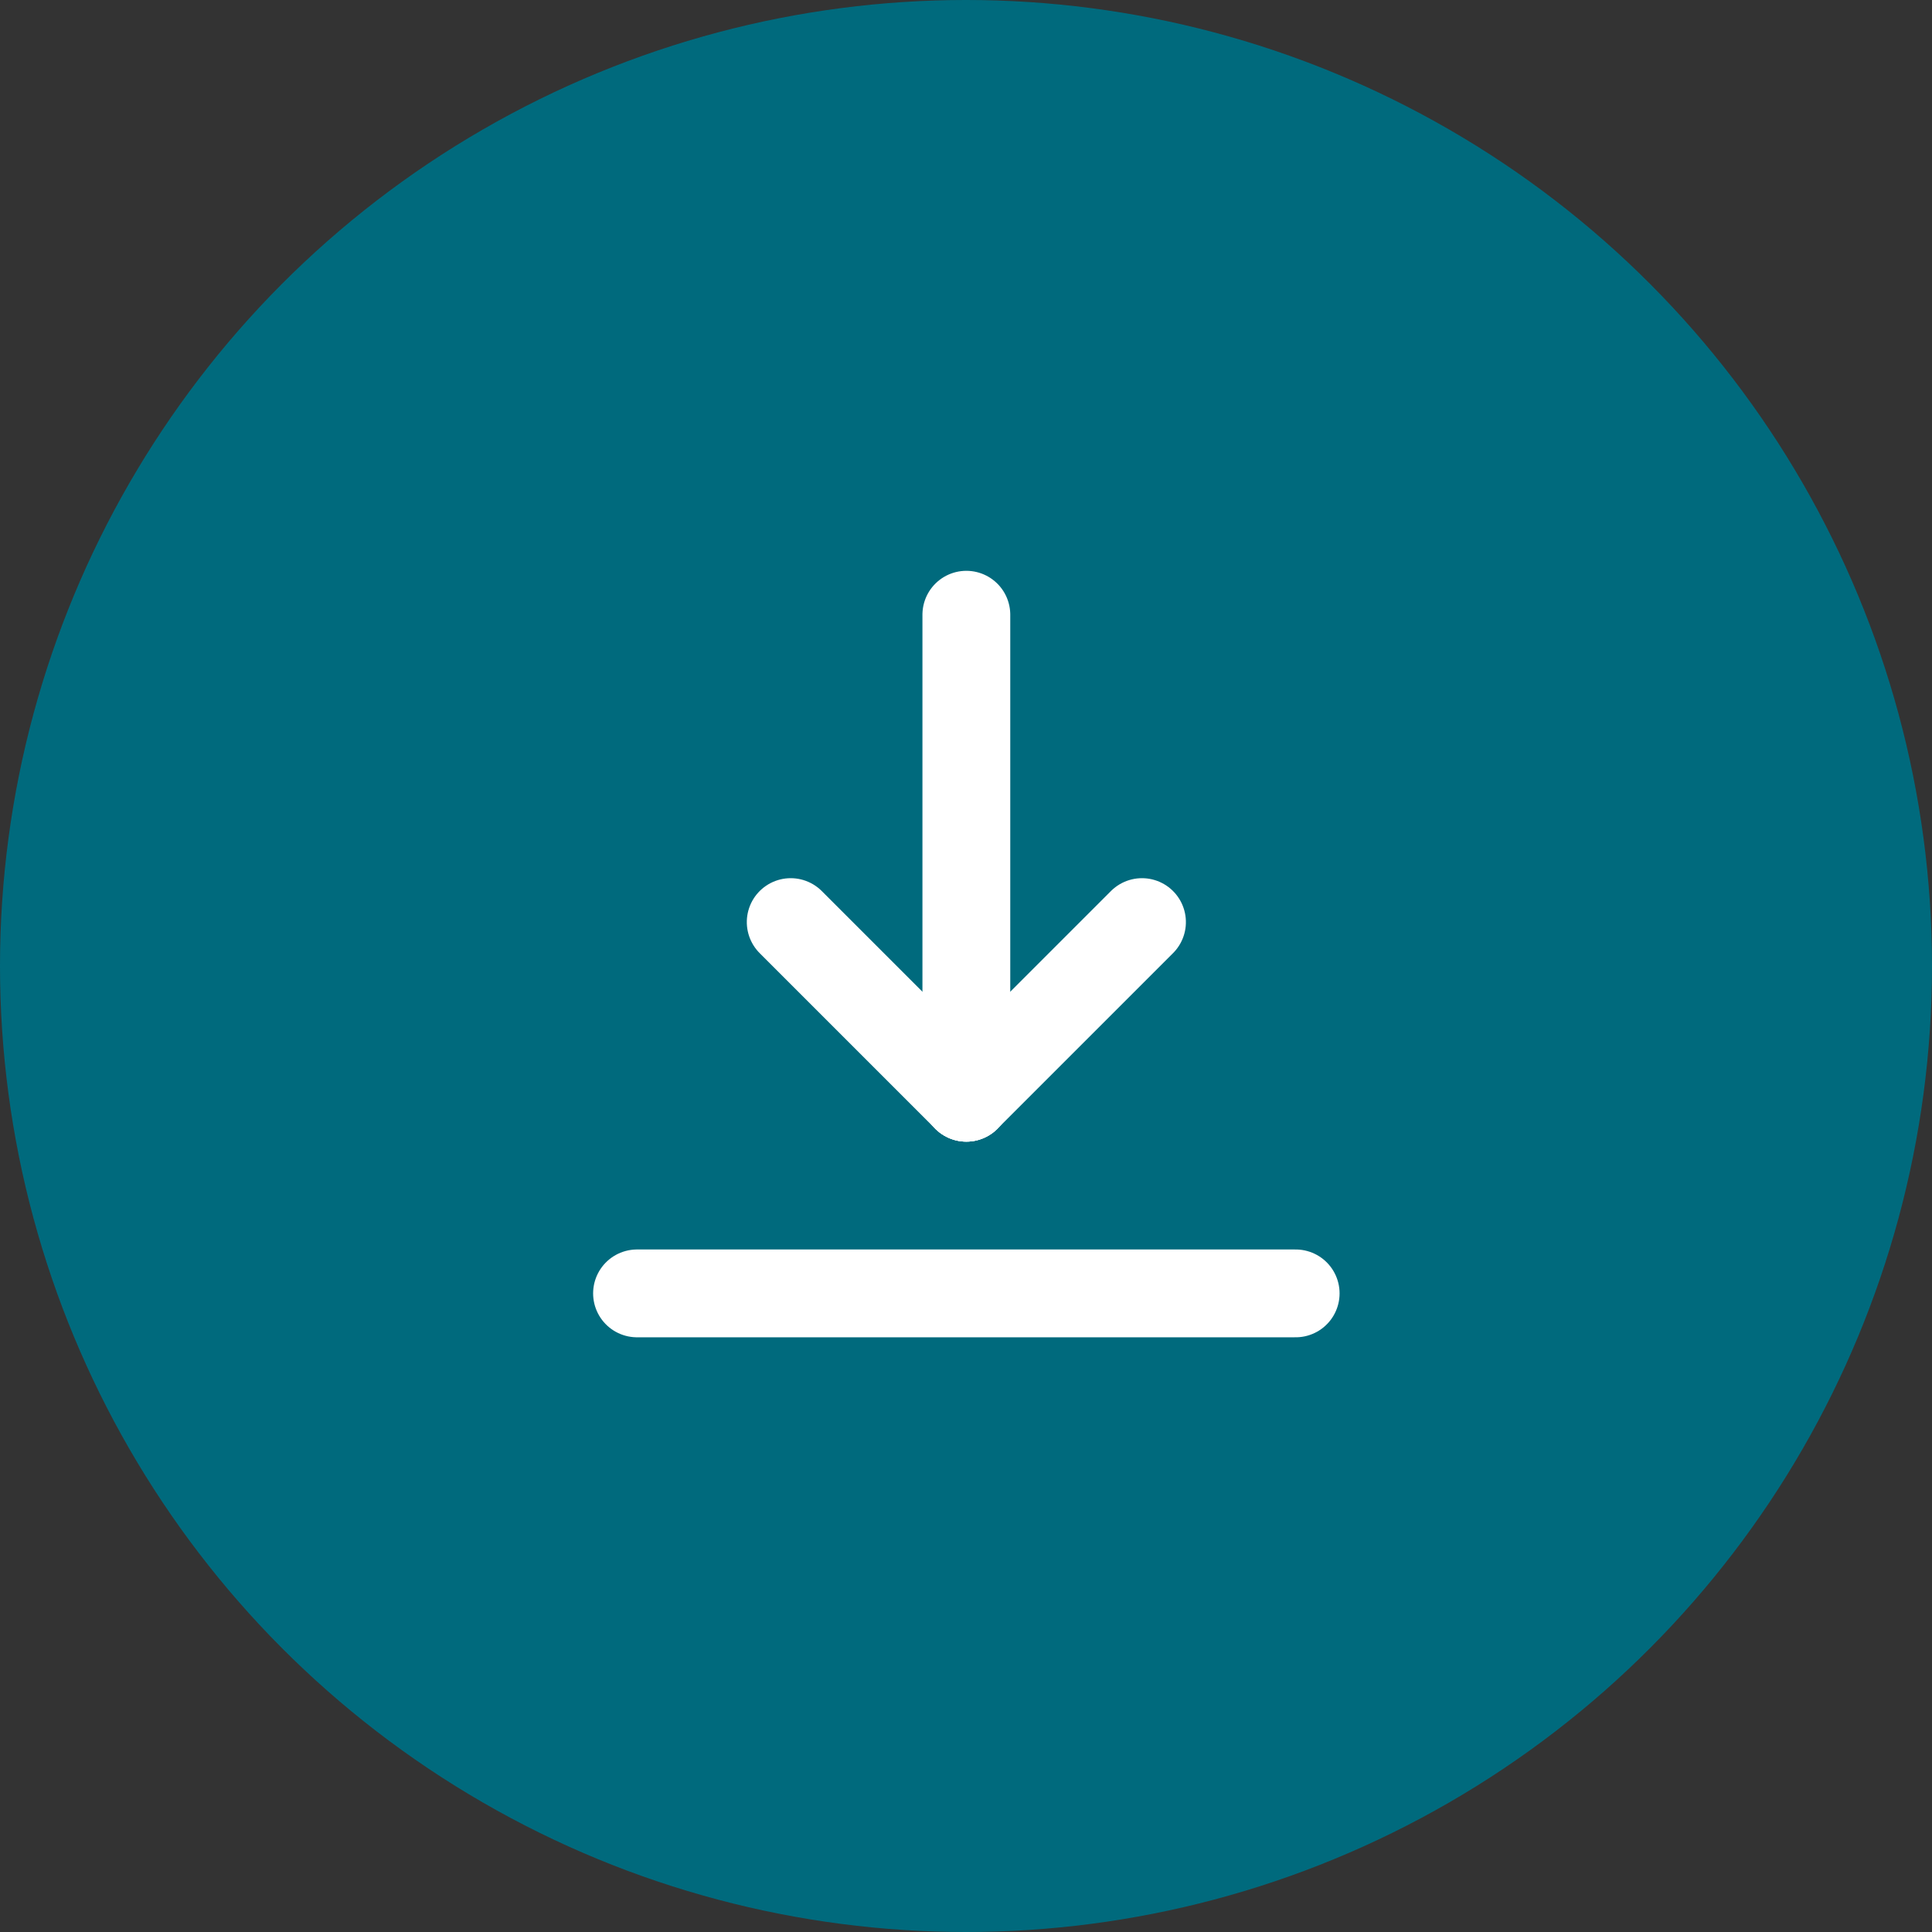
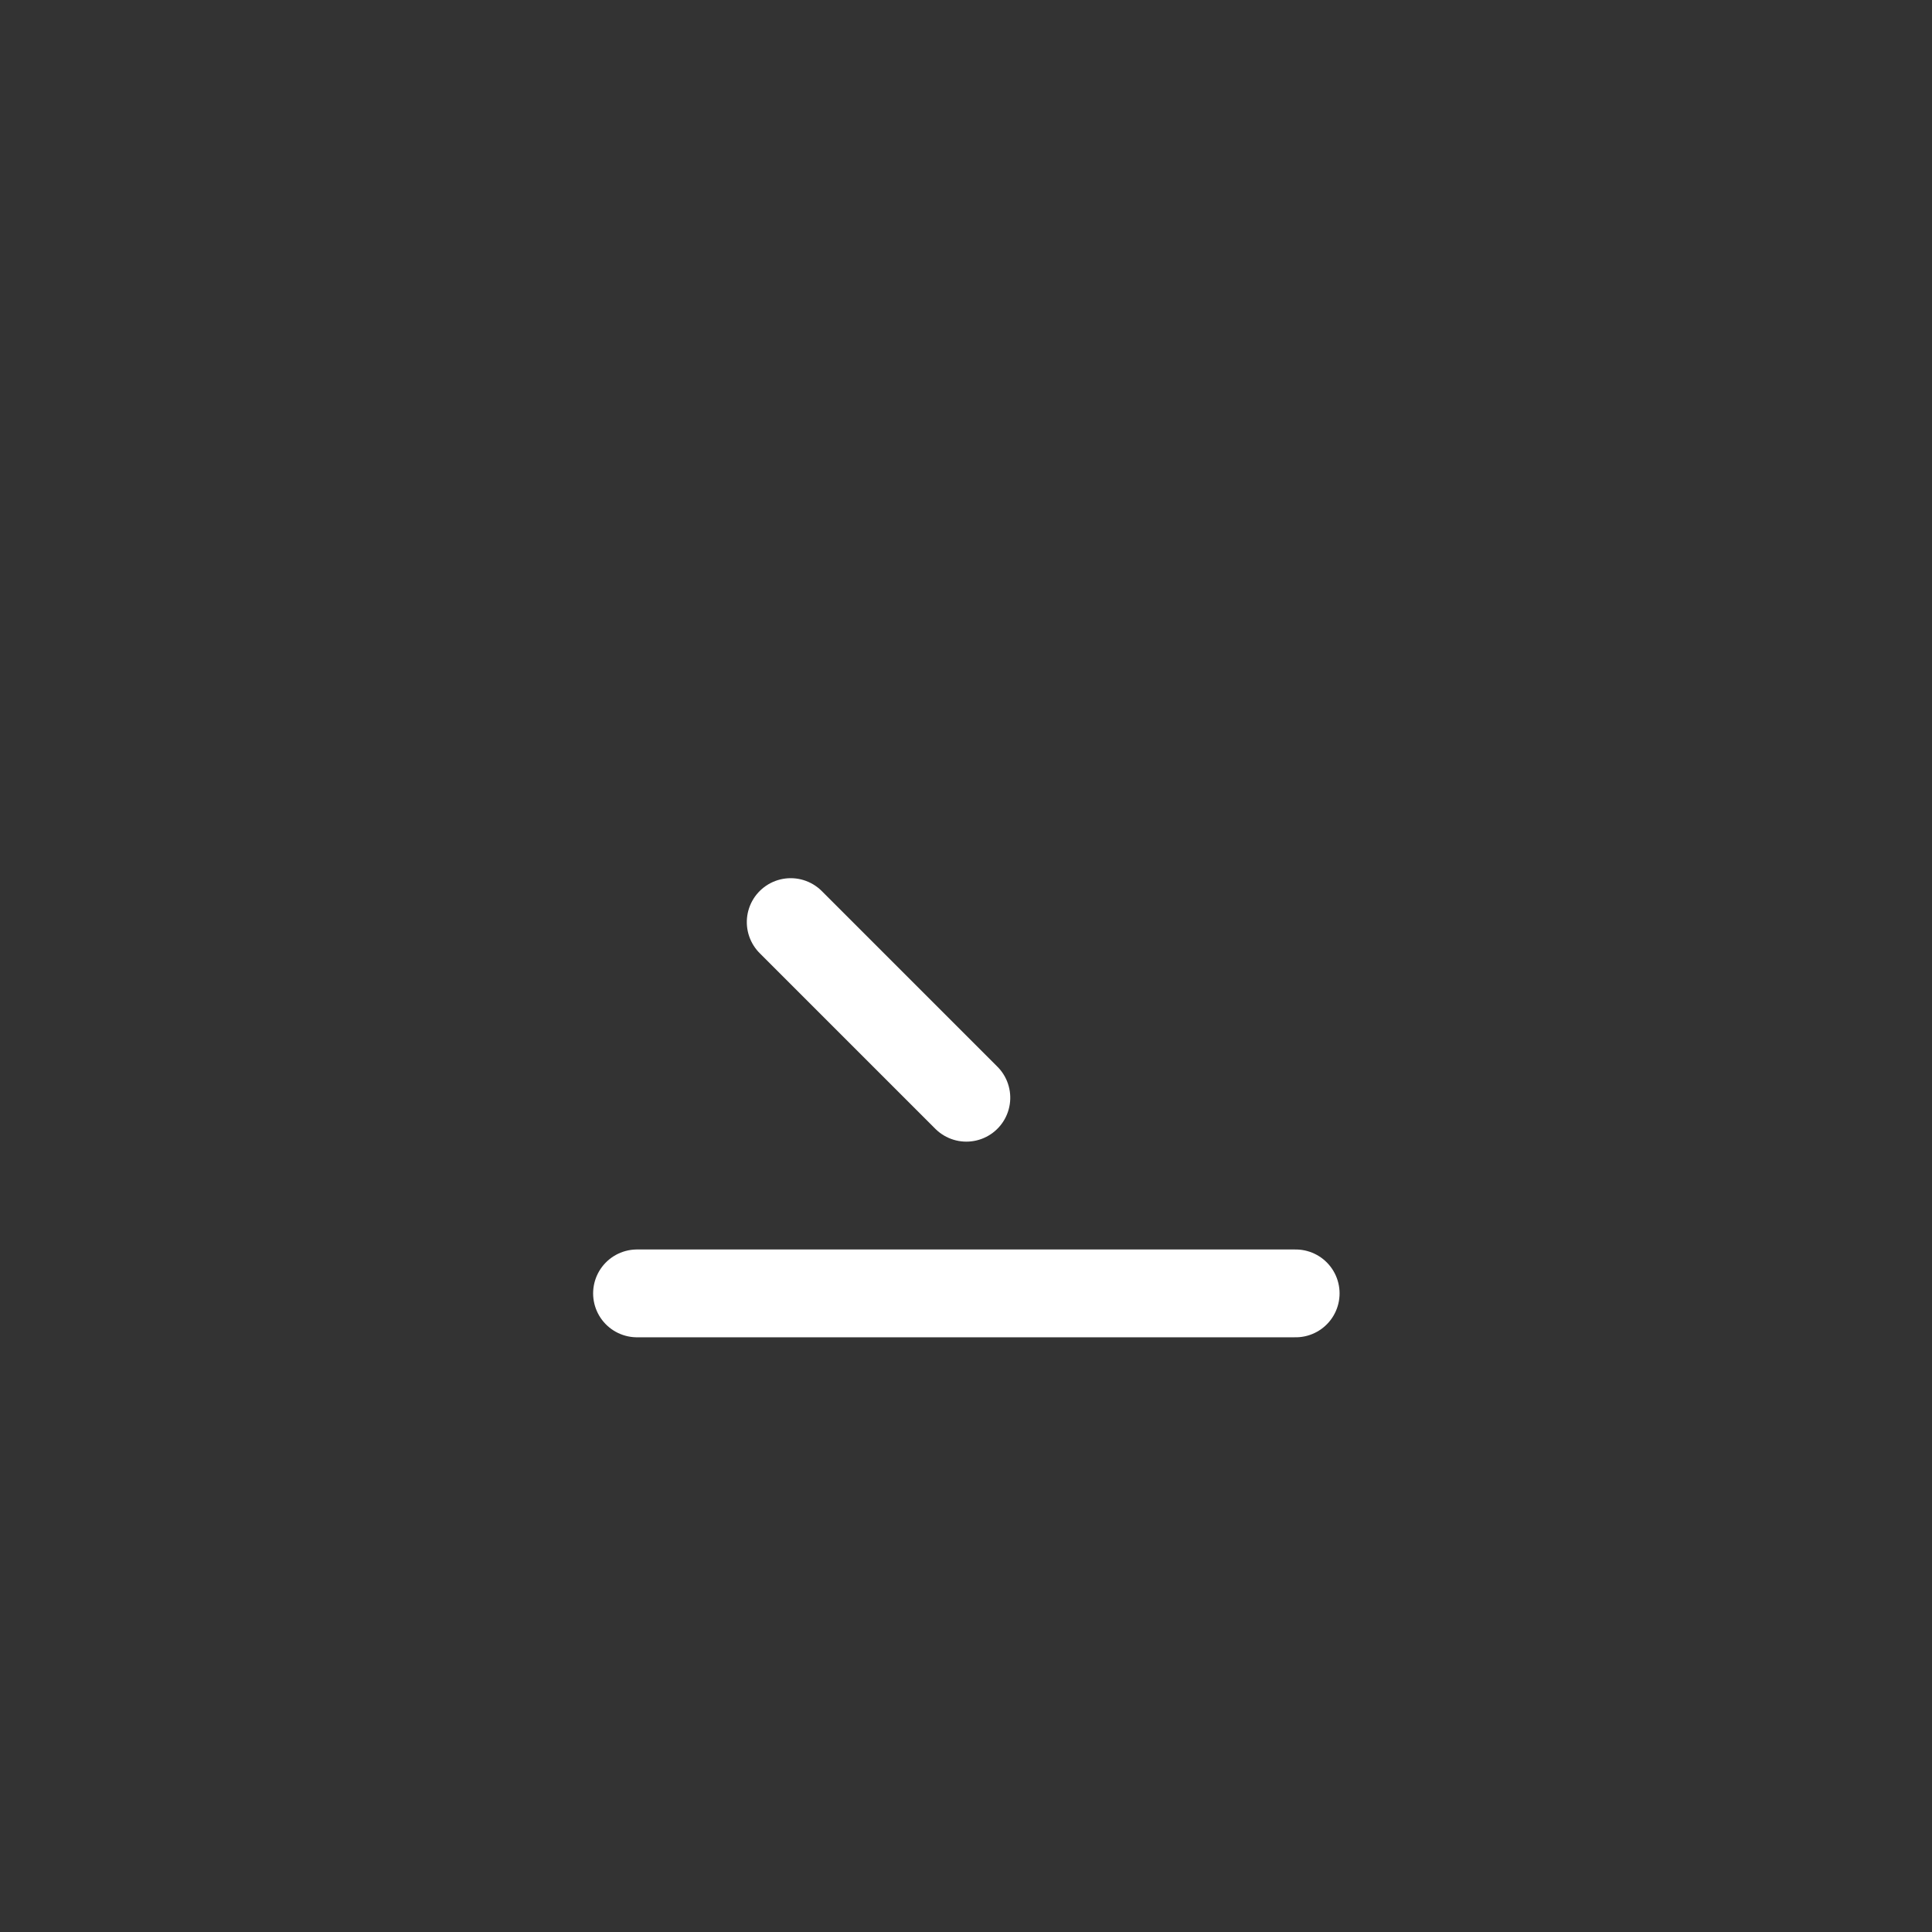
<svg xmlns="http://www.w3.org/2000/svg" id="Component_184_1" data-name="Component 184 – 1" width="44" height="44" viewBox="0 0 44 44">
  <rect x="0" y="0" width="44" height="44" fill="#333333" stroke="none" />
-   <circle id="Ellipse_295" data-name="Ellipse 295" cx="22" cy="22" r="22" fill="#006a7d" />
  <path id="Path_5493" data-name="Path 5493" d="M274,1077.412h15" transform="translate(-259.492 -1047.956)" fill="none" stroke="#fff" stroke-linecap="round" stroke-width="2" />
  <g id="Group_3542" data-name="Group 3542" transform="translate(26.008 14) rotate(90)">
-     <line id="Line_72" data-name="Line 72" x2="11" transform="translate(0 4)" fill="none" stroke="#fff" stroke-linecap="round" stroke-width="2" />
-     <line id="Line_73" data-name="Line 73" x2="4" y2="4" transform="translate(7)" fill="none" stroke="#fff" stroke-linecap="round" stroke-width="2" />
    <line id="Line_74" data-name="Line 74" y1="4" x2="4" transform="translate(7 4)" fill="none" stroke="#fff" stroke-linecap="round" stroke-width="2" />
  </g>
</svg>